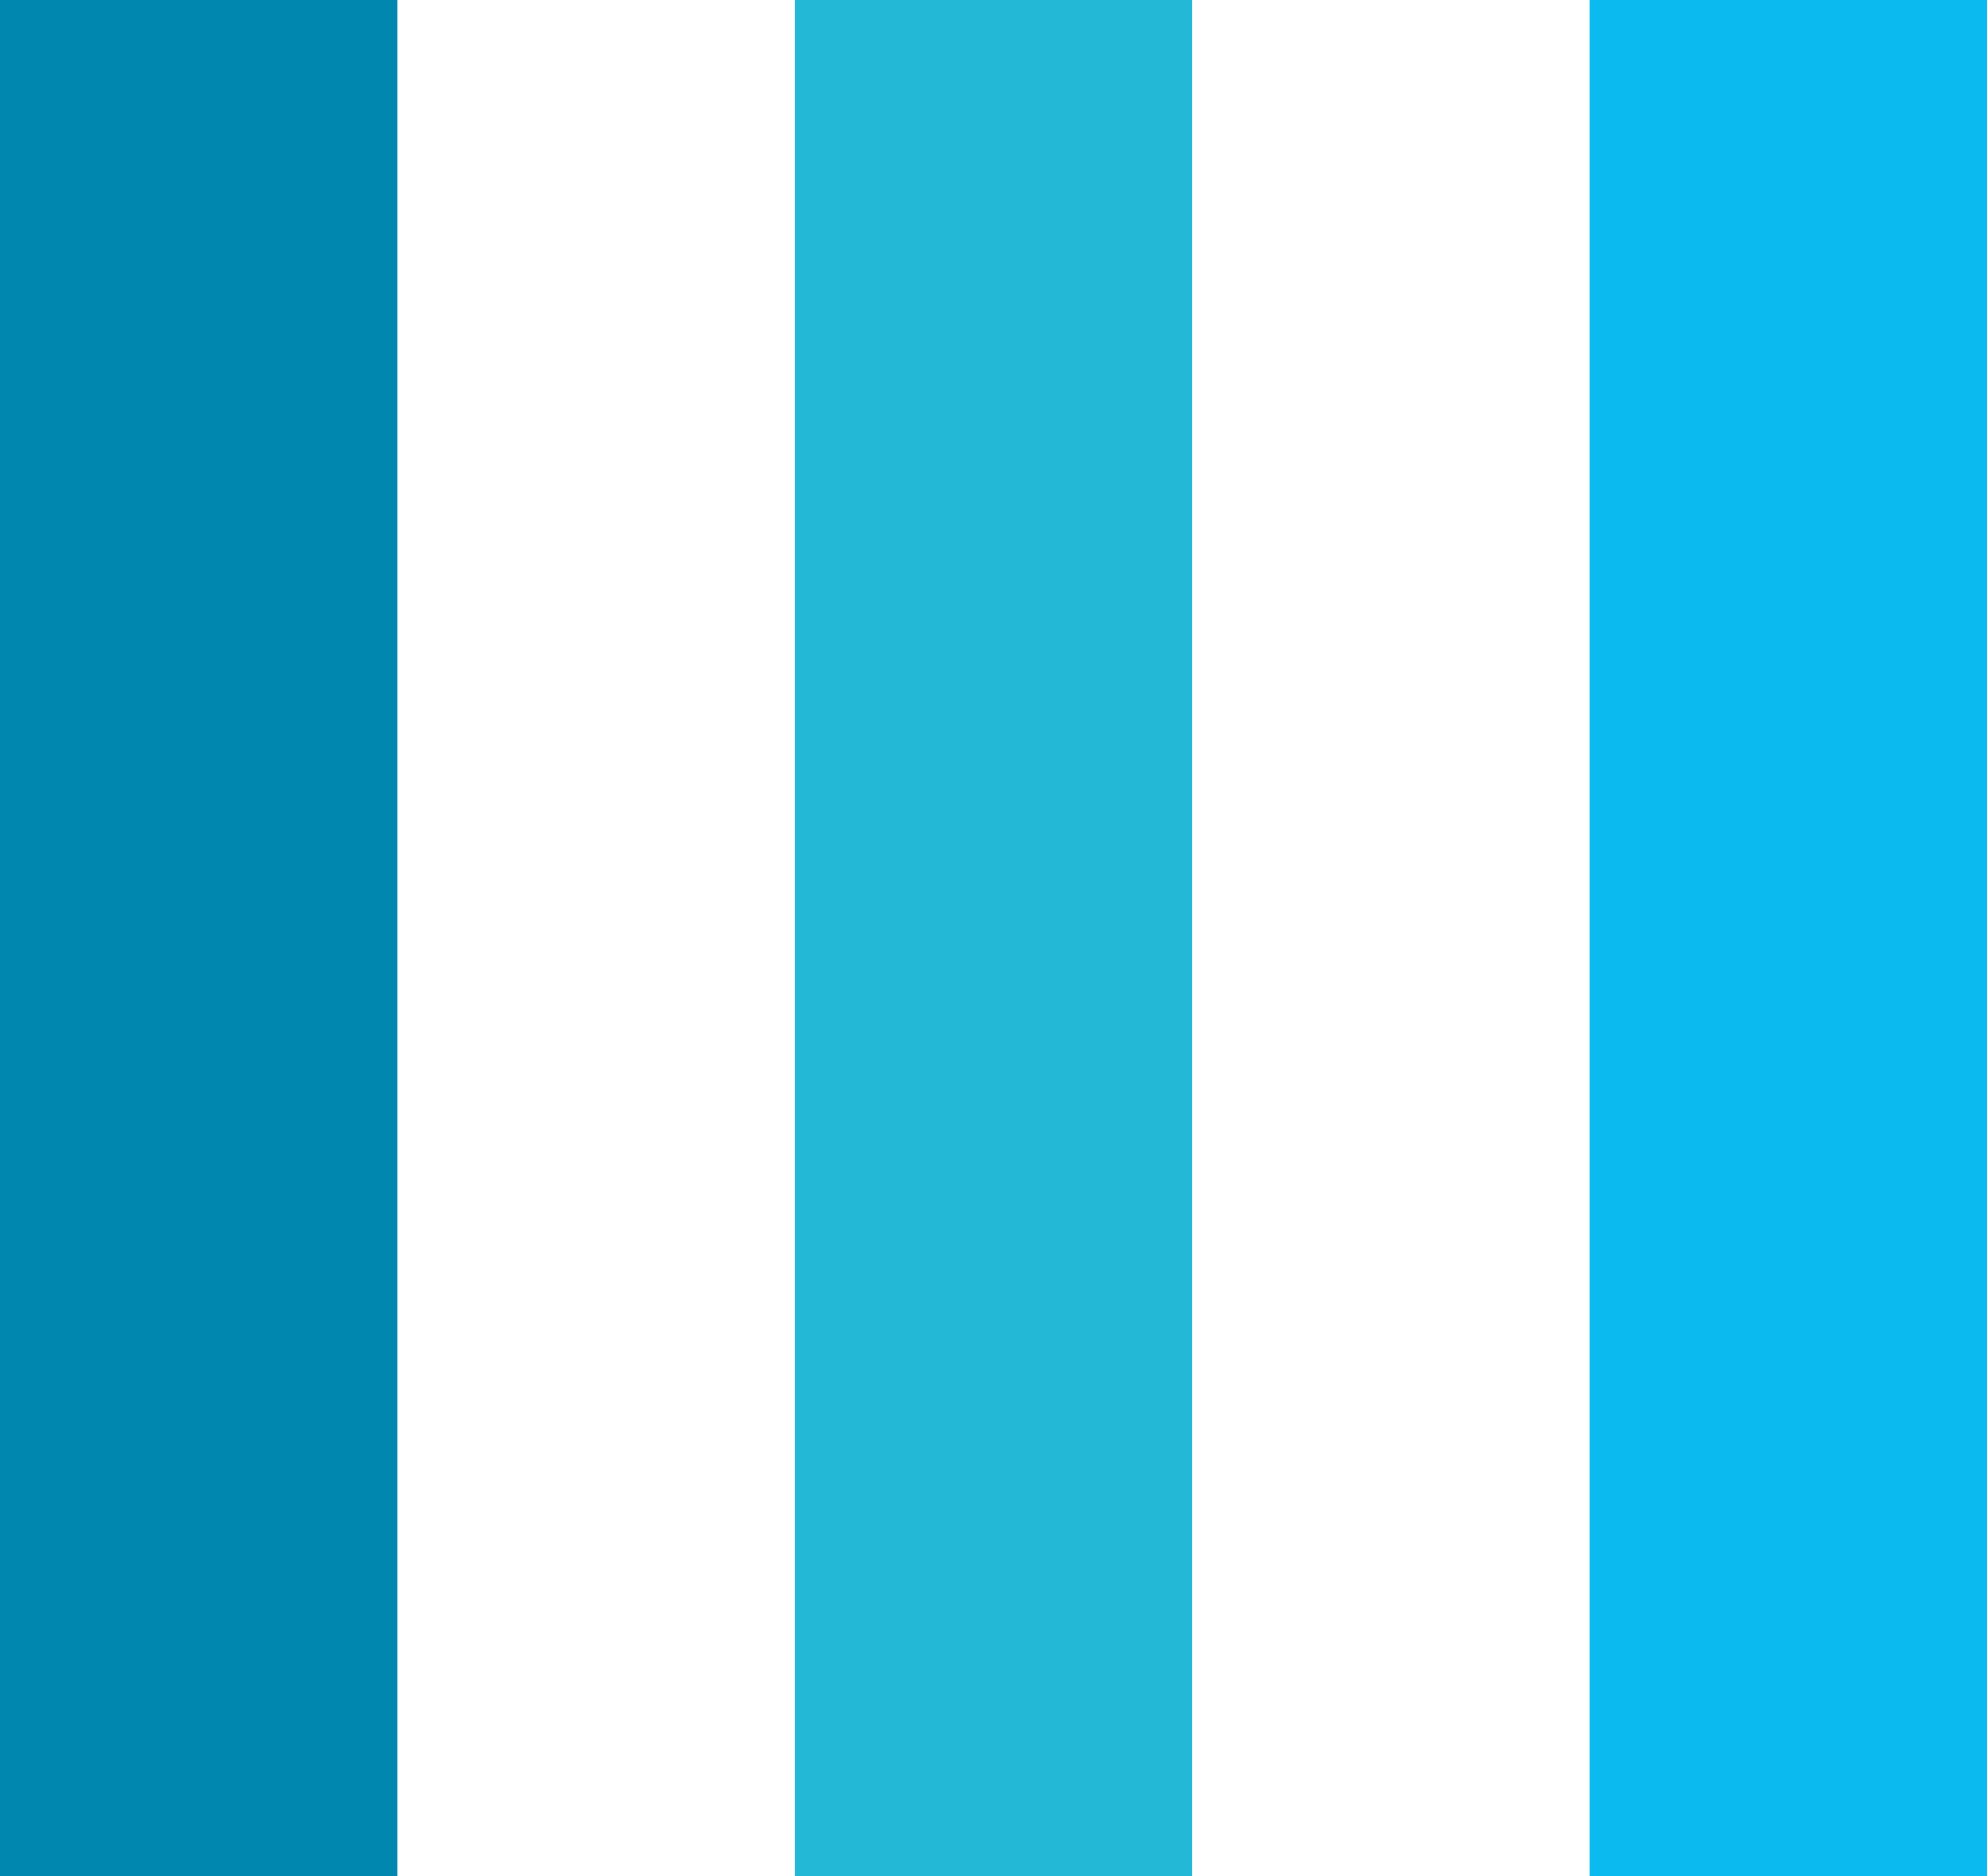
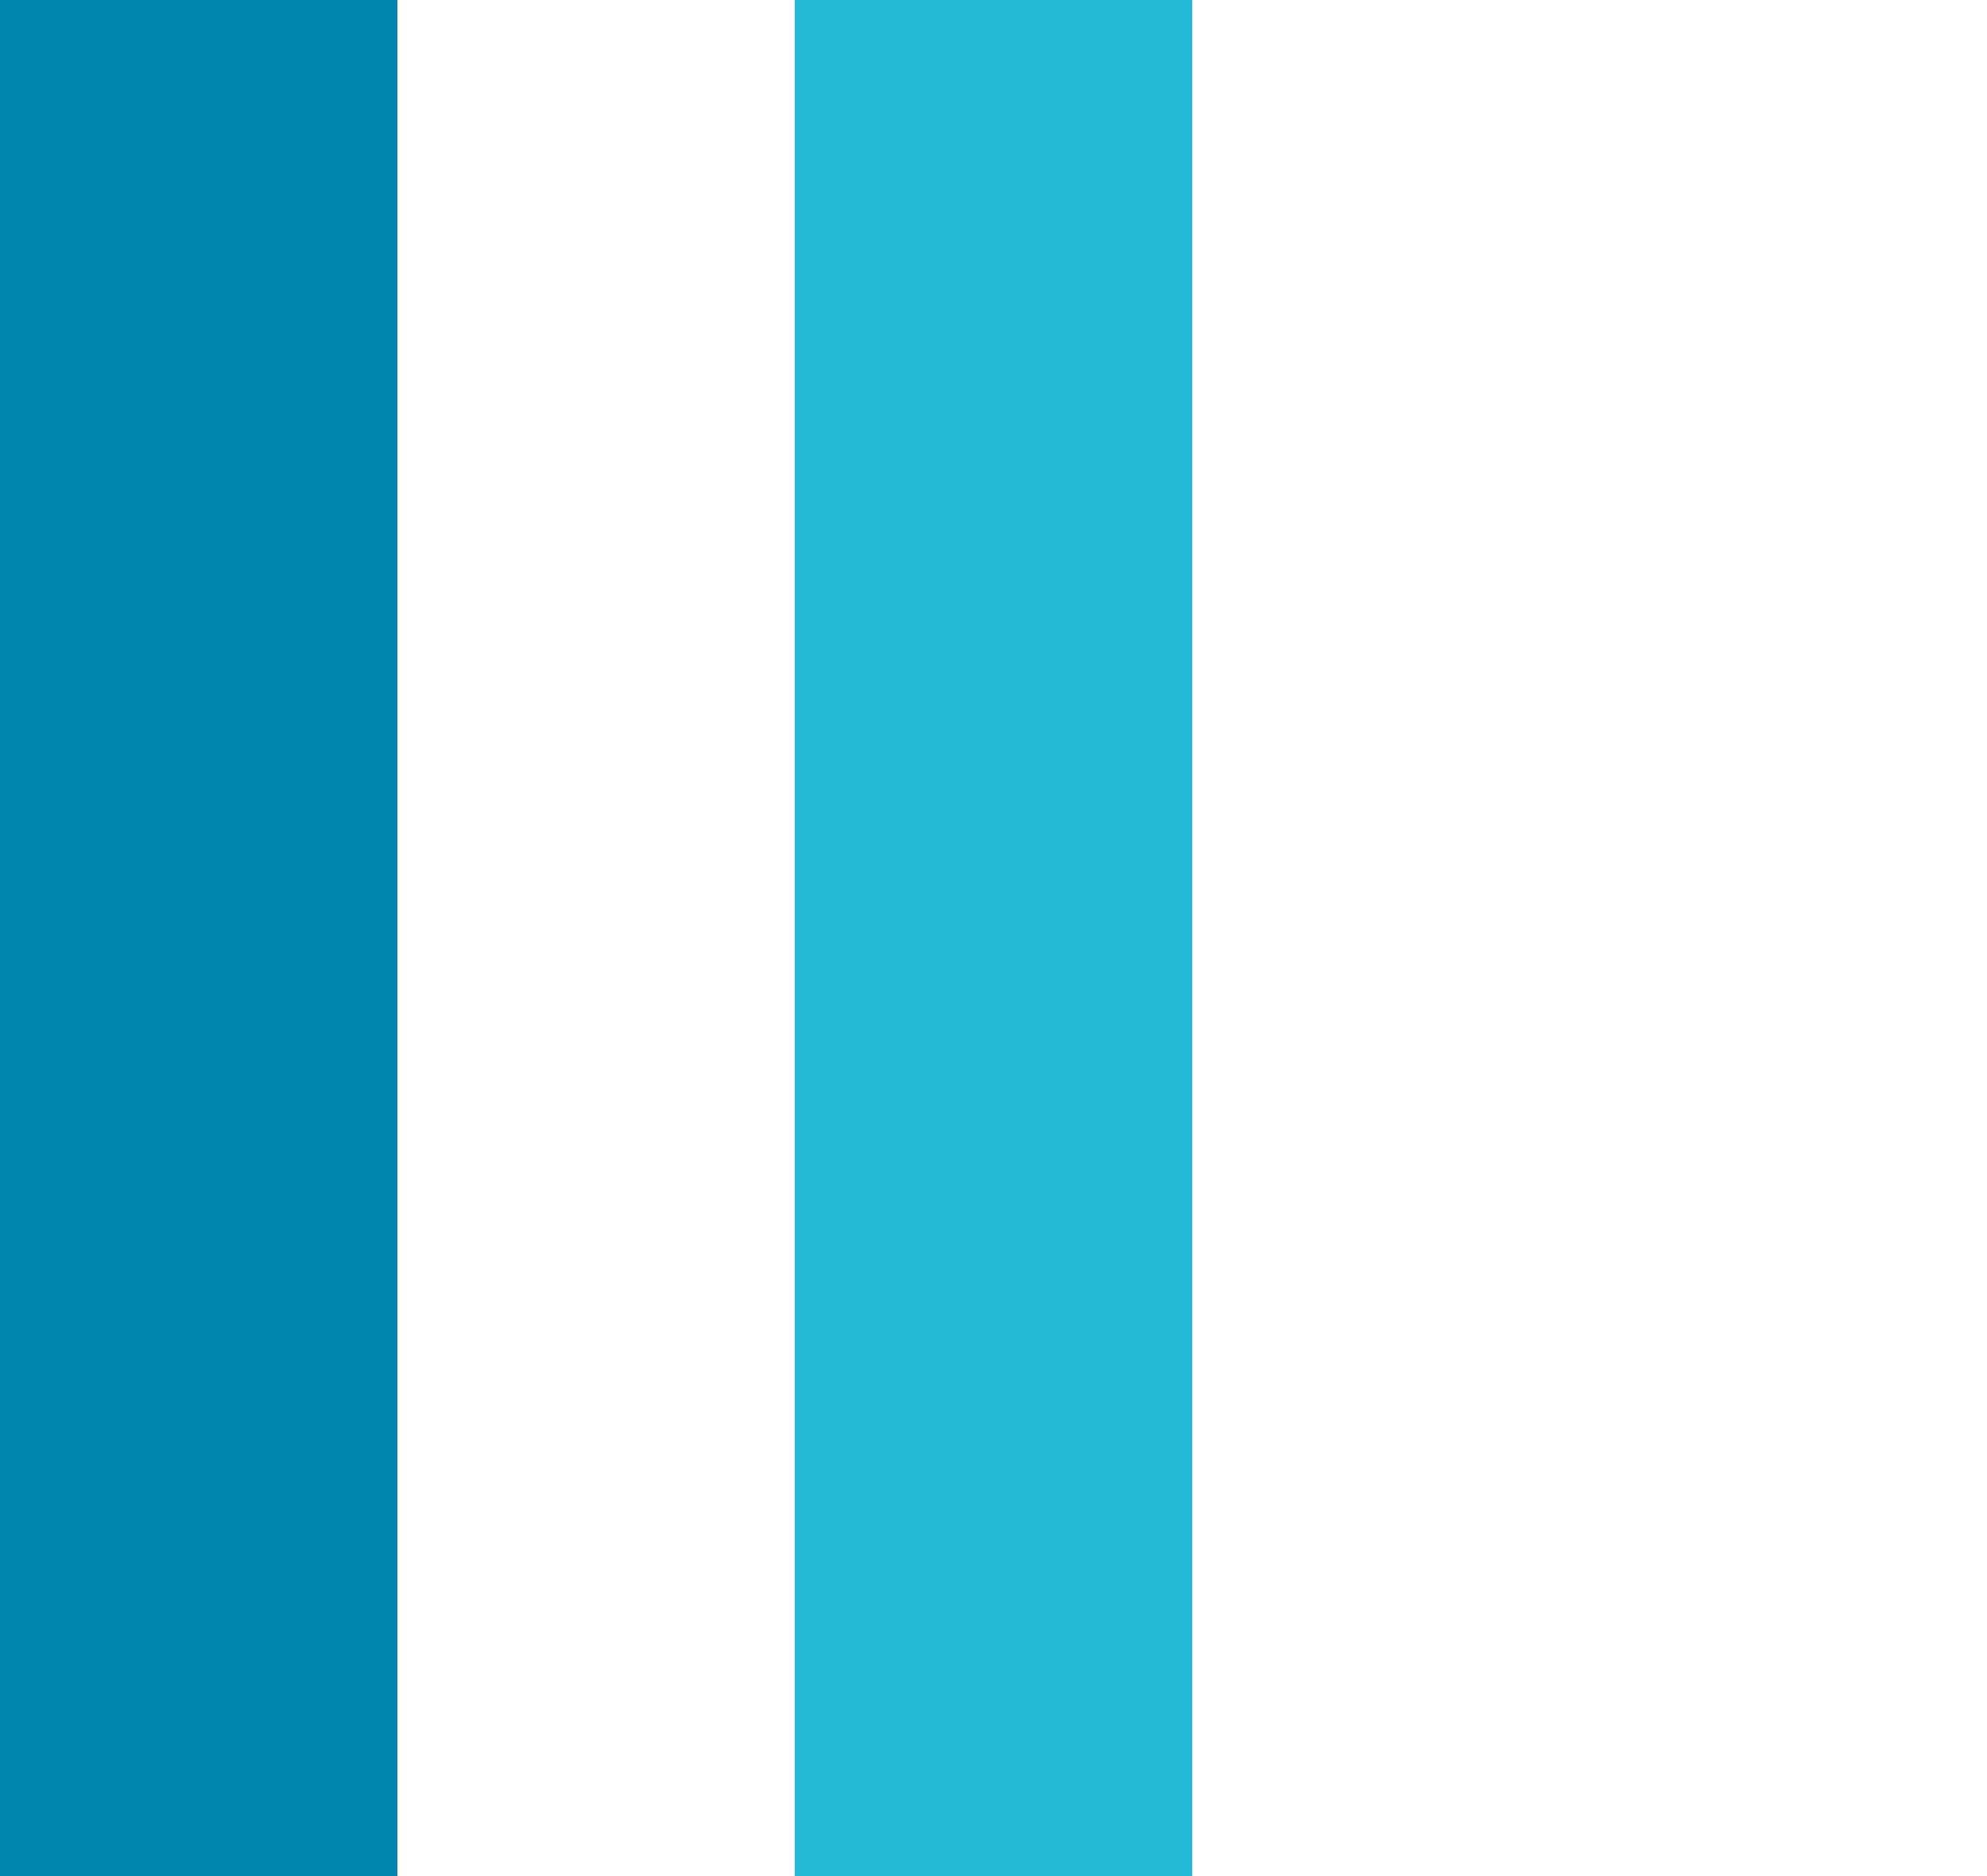
<svg xmlns="http://www.w3.org/2000/svg" id="Groupe_183" data-name="Groupe 183" width="125" height="118" viewBox="0 0 125 118">
  <rect id="Rectangle_11" data-name="Rectangle 11" width="25" height="118" fill="#0087af" />
  <rect id="Rectangle_13" data-name="Rectangle 13" width="25" height="118" transform="translate(50)" fill="#23b9d6" />
-   <rect id="Rectangle_15" data-name="Rectangle 15" width="25" height="118" transform="translate(100)" fill="#0bbbef" />
</svg>